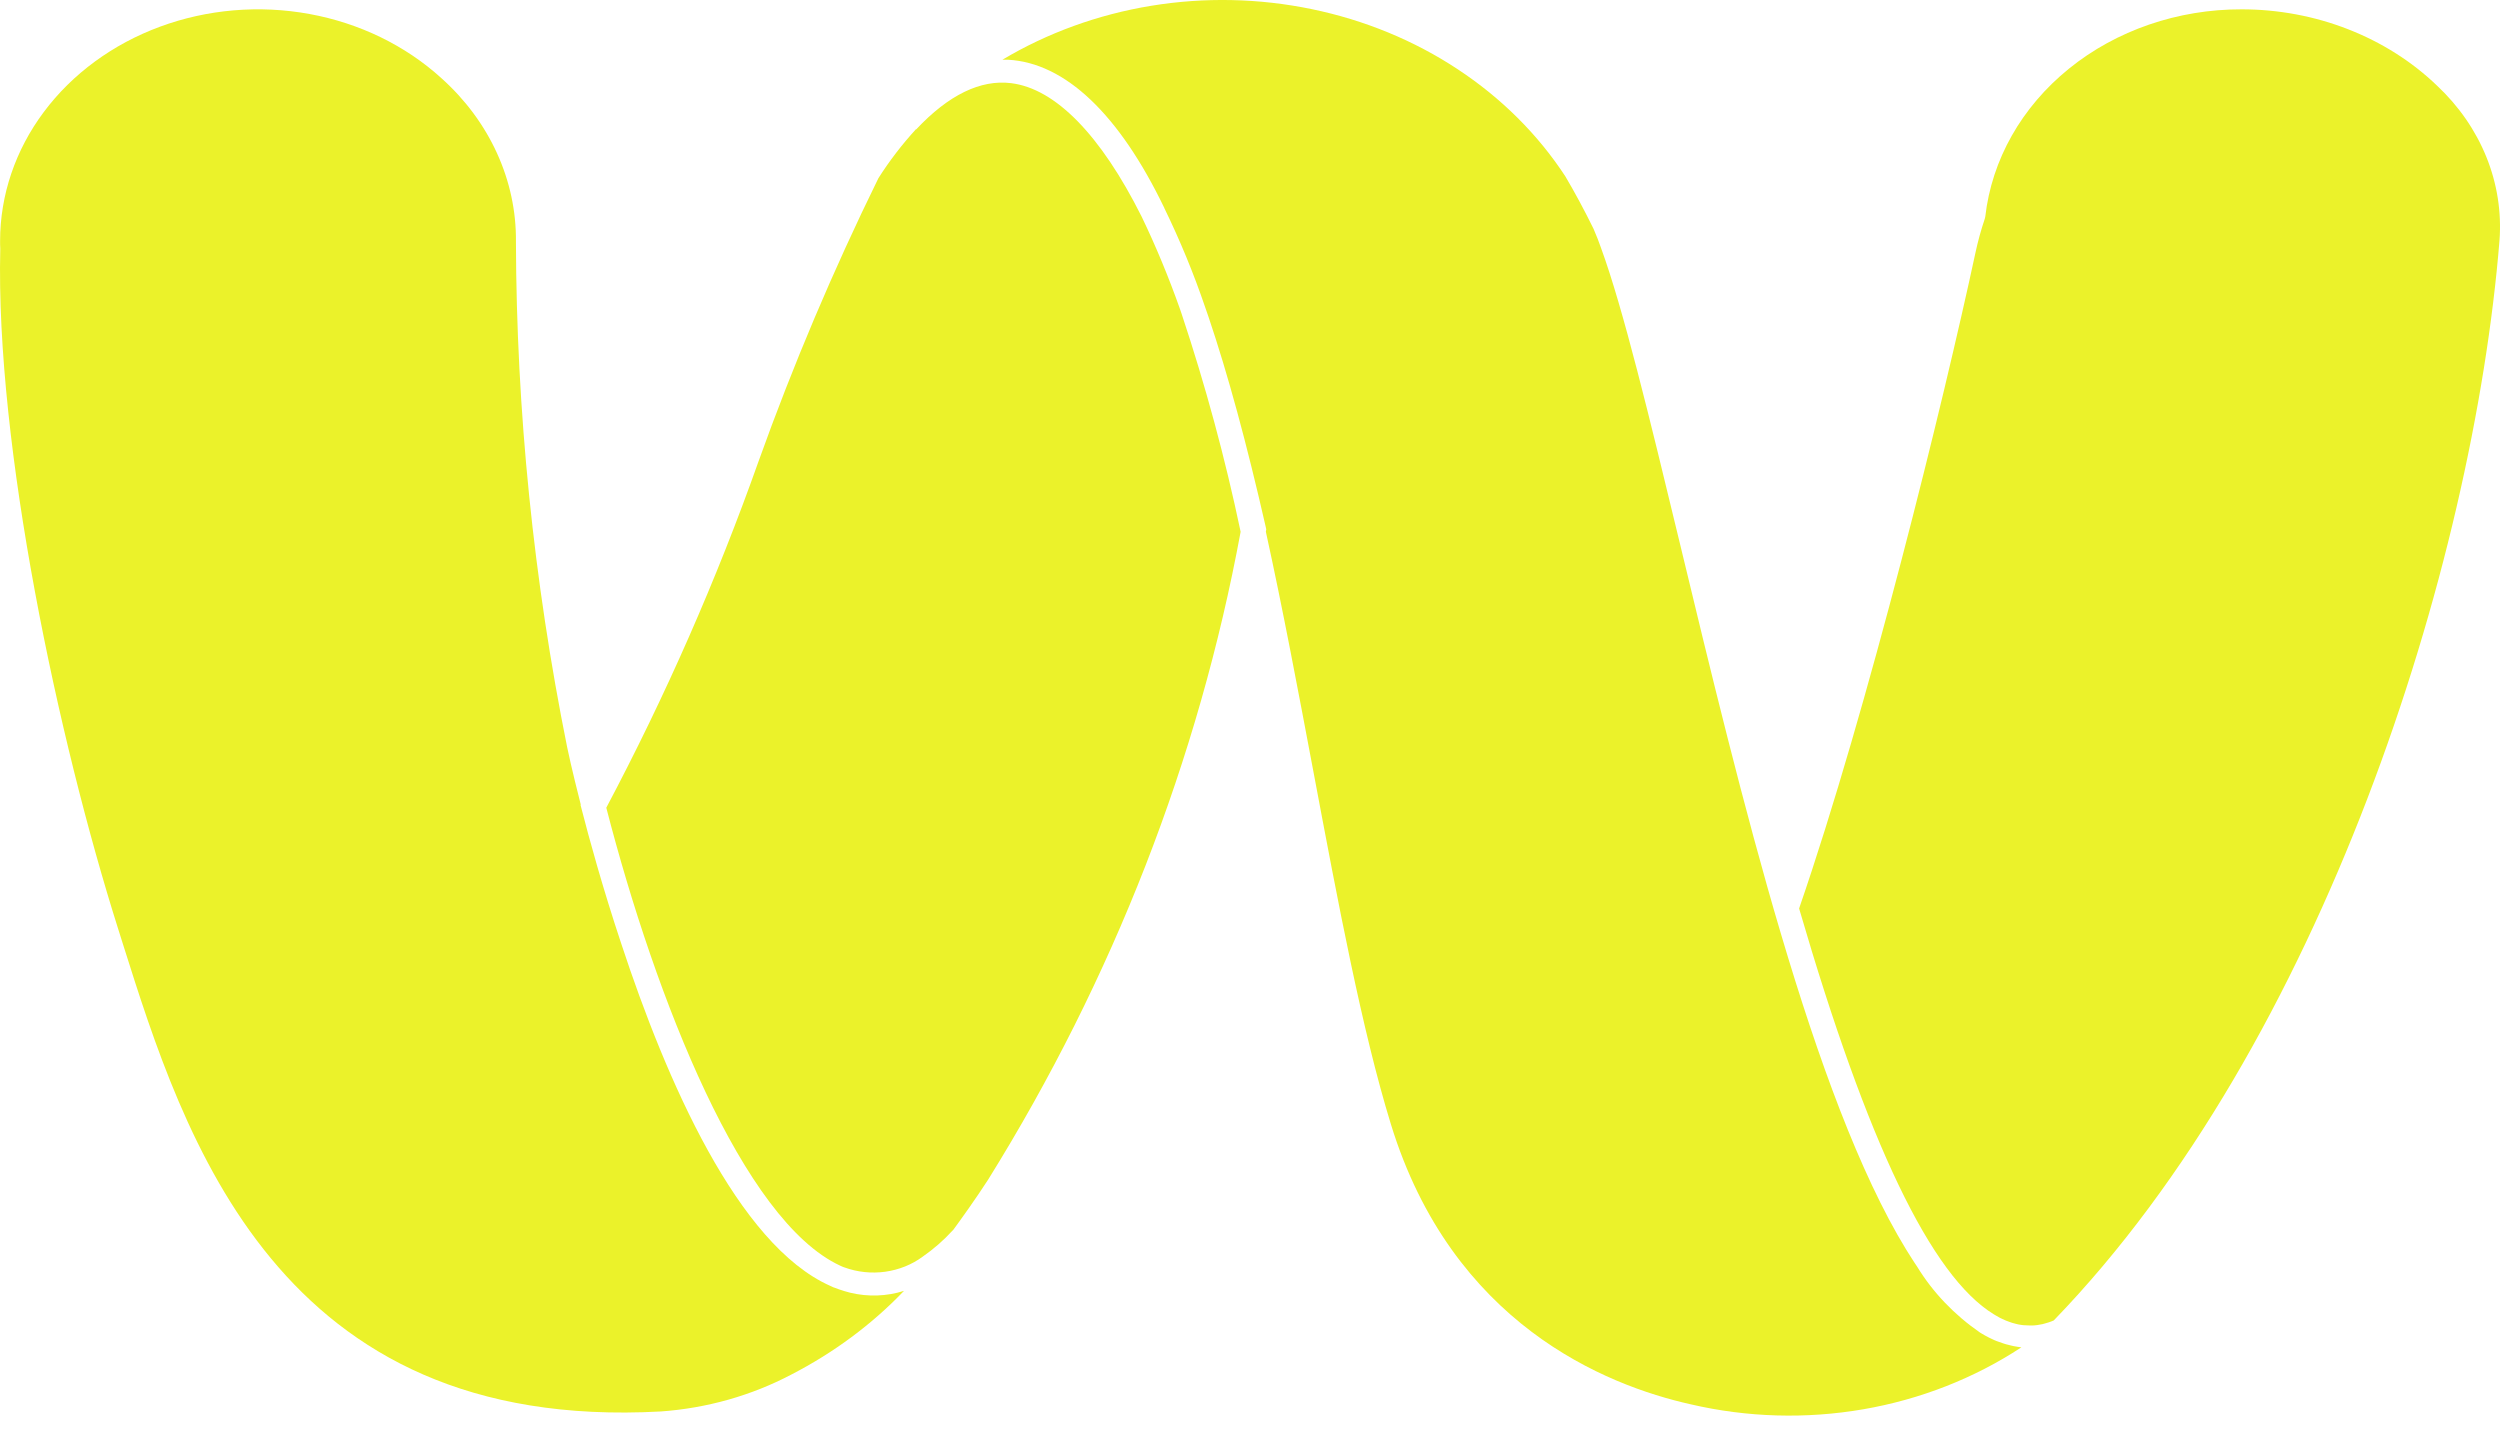
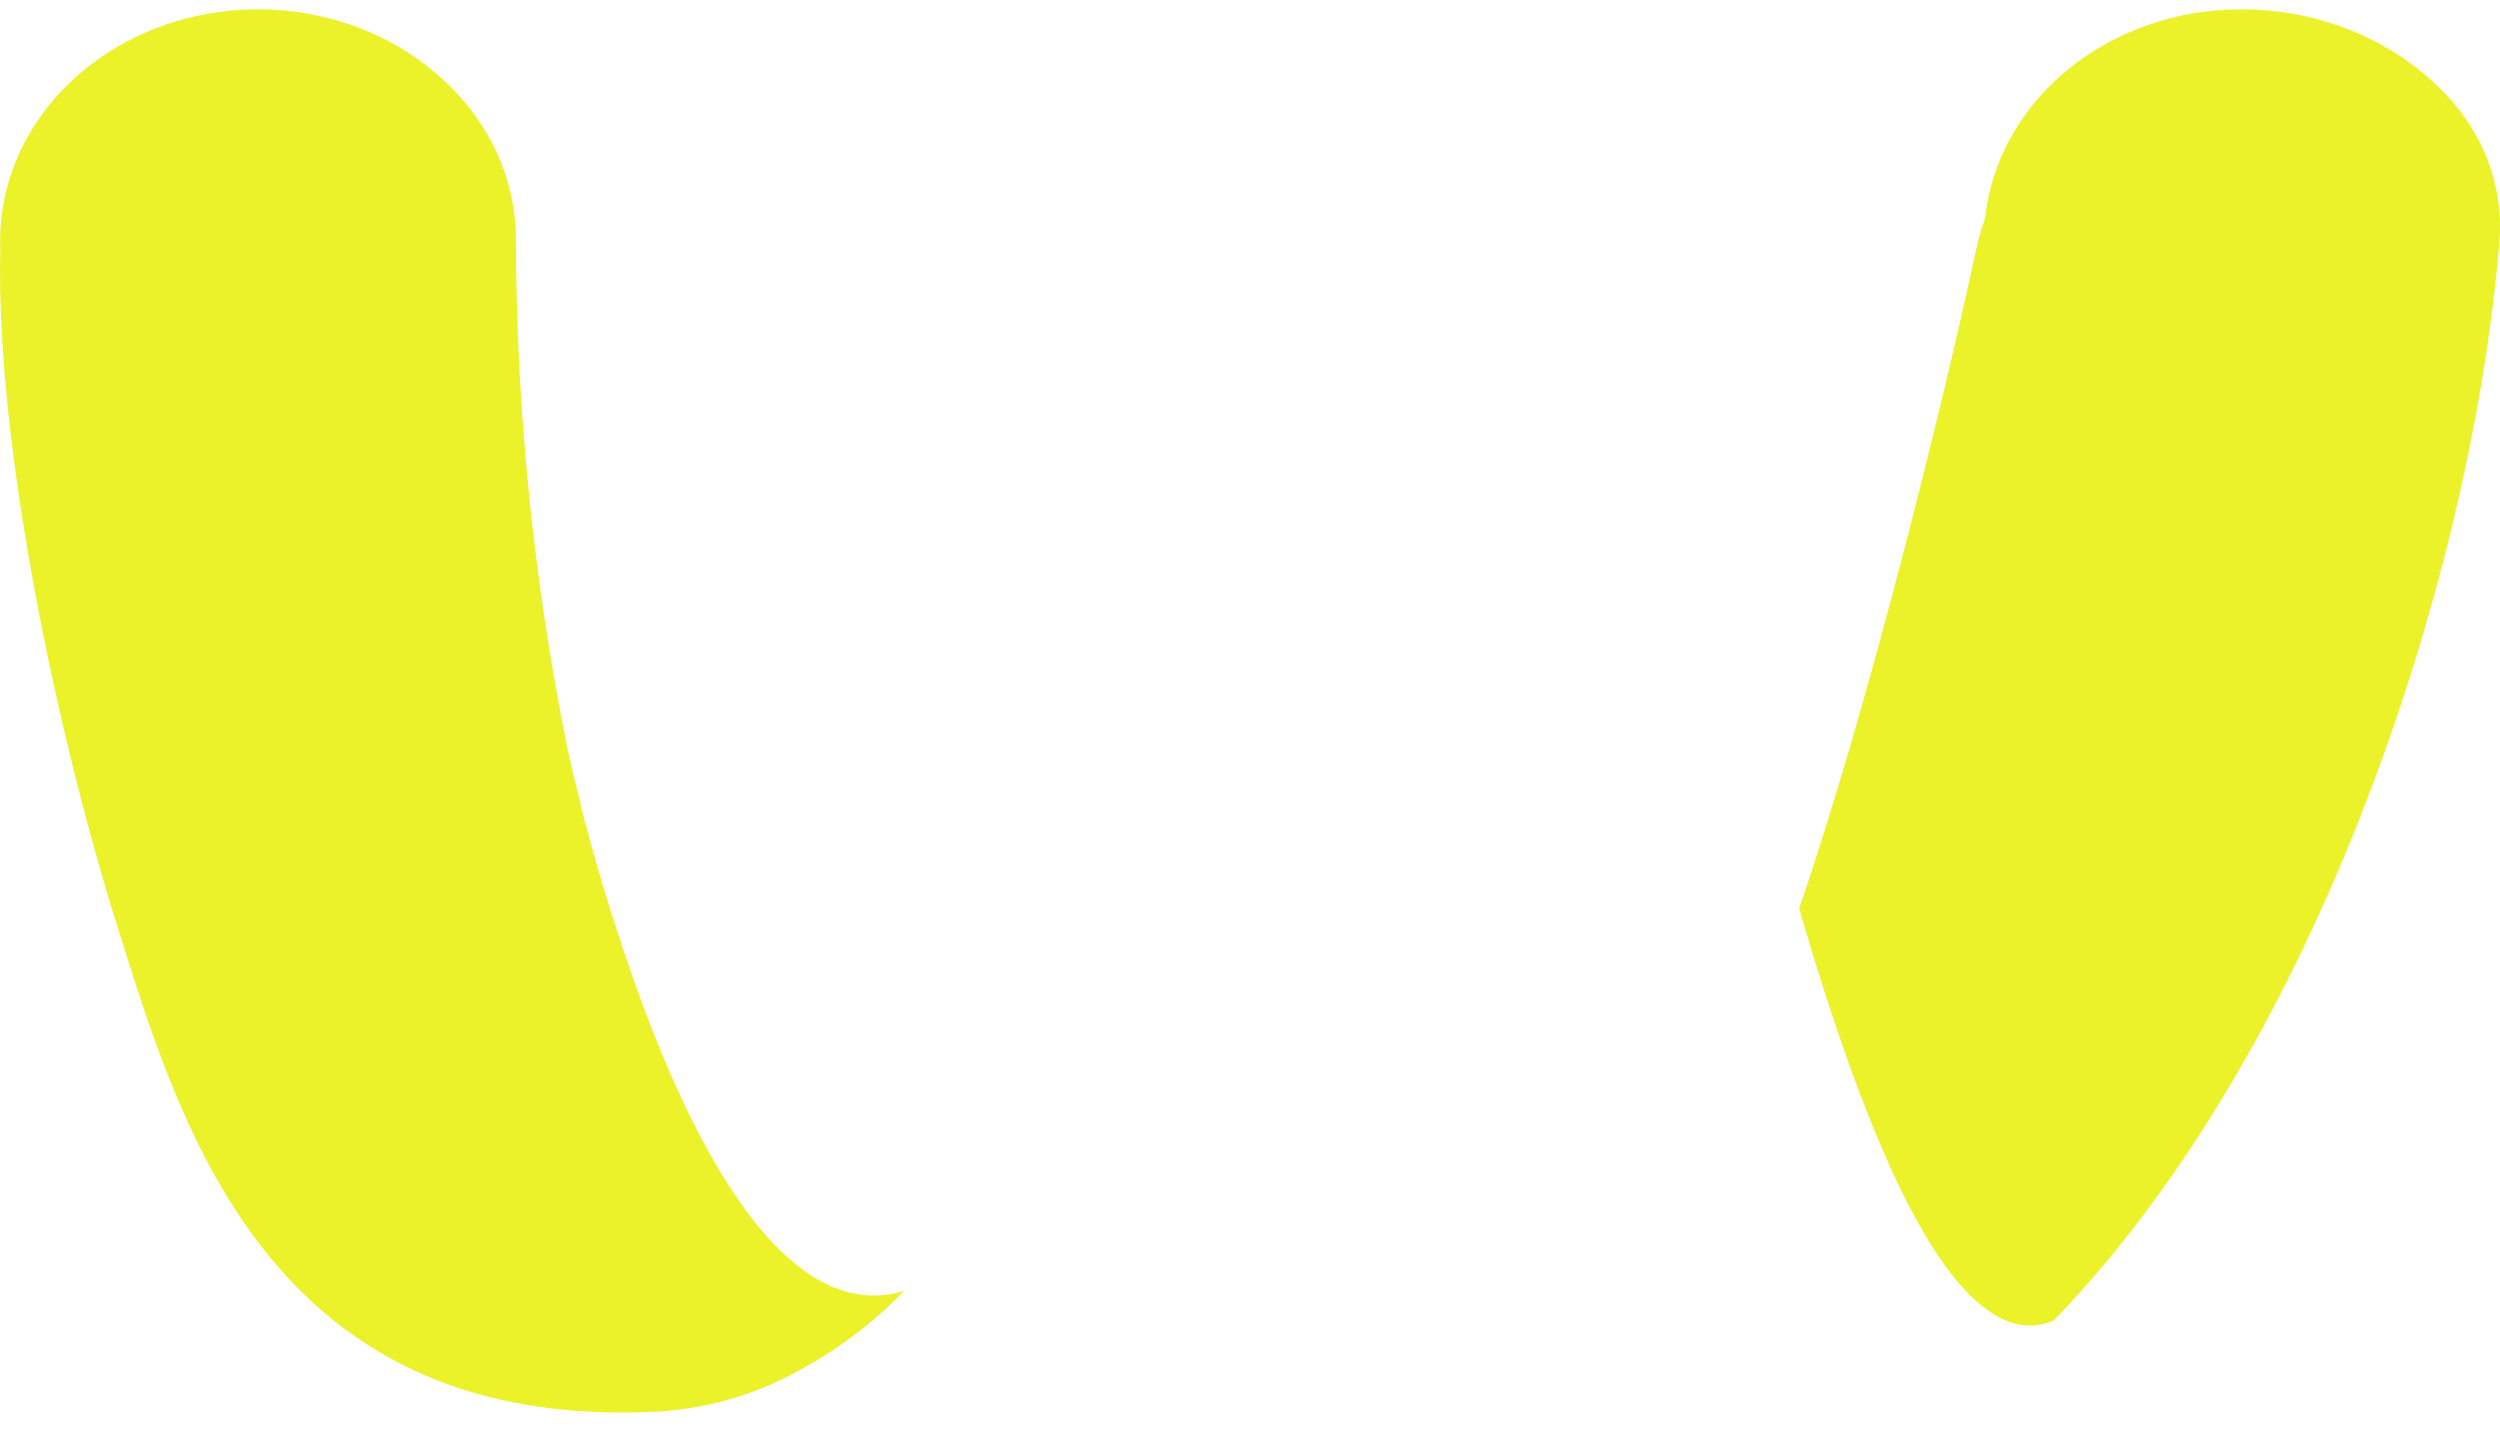
<svg xmlns="http://www.w3.org/2000/svg" width="56" height="32" viewBox="0 0 56 32" fill="none">
  <path d="M54.588 1.917C54.028 1.378 53.35 0.949 52.597 0.655C51.845 0.361 51.033 0.209 50.212 0.209C48.785 0.206 47.406 0.679 46.345 1.538C45.284 2.396 44.615 3.578 44.47 4.855L44.459 4.901C44.375 5.15 44.306 5.402 44.251 5.657C43.538 8.981 41.839 15.89 40.3 20.35C41.829 25.602 43.259 28.584 44.661 29.44C44.674 29.448 44.687 29.455 44.7 29.463C44.732 29.481 44.762 29.5 44.796 29.518C44.813 29.527 44.831 29.535 44.848 29.543C44.876 29.557 44.904 29.57 44.932 29.581C44.96 29.592 44.982 29.6 45.008 29.609C45.033 29.618 45.048 29.625 45.07 29.631C45.092 29.637 45.128 29.647 45.156 29.654C45.172 29.658 45.189 29.663 45.205 29.666C45.246 29.674 45.288 29.681 45.33 29.685H45.34C45.386 29.689 45.432 29.691 45.477 29.691C45.49 29.691 45.503 29.691 45.517 29.691C45.55 29.691 45.579 29.688 45.614 29.684C45.632 29.684 45.649 29.678 45.666 29.676C45.694 29.671 45.722 29.667 45.751 29.661C45.779 29.654 45.789 29.651 45.809 29.645C45.829 29.639 45.862 29.63 45.888 29.622C45.914 29.614 45.928 29.607 45.95 29.6L46.005 29.577C52.02 23.358 55.396 12.684 55.989 5.383C56.036 4.75 55.936 4.114 55.695 3.517C55.454 2.921 55.077 2.375 54.588 1.917Z" fill="#EBF22A" />
-   <path d="M16.994 10.327C16.053 12.982 14.913 15.577 13.581 18.093C14.695 22.406 16.647 27.338 18.814 28.348L18.844 28.362C18.86 28.369 18.875 28.377 18.892 28.383H18.895L18.915 28.39C19.204 28.496 19.52 28.529 19.828 28.487C20.136 28.444 20.426 28.328 20.667 28.15C20.916 27.977 21.142 27.779 21.341 27.56H21.345C21.496 27.355 21.859 26.851 22.134 26.424C24.936 21.916 26.849 17.006 27.79 11.912C27.444 10.265 27.003 8.635 26.468 7.029L26.428 6.912C26.179 6.21 25.892 5.515 25.572 4.851C24.655 3.021 23.643 1.987 22.651 1.863C21.966 1.777 21.247 2.126 20.523 2.898L20.518 2.894C20.203 3.238 19.922 3.605 19.676 3.992C18.661 6.061 17.765 8.175 16.994 10.327V10.327Z" fill="#EBF22A" />
  <path d="M11.557 5.413C11.564 4.733 11.419 4.059 11.132 3.43C10.845 2.801 10.422 2.23 9.886 1.75C9.081 1.018 8.052 0.518 6.93 0.313C5.808 0.108 4.643 0.207 3.584 0.598C2.525 0.989 1.619 1.654 0.981 2.509C0.343 3.363 0.003 4.369 0.002 5.398C0.002 5.454 0.002 5.51 0.006 5.566V5.579C-0.102 9.969 1.301 16.556 2.65 20.818L2.747 21.126C4.125 25.493 6.207 32.09 14.8 31.617C15.832 31.544 16.831 31.261 17.724 30.791C18.679 30.299 19.533 29.665 20.25 28.915C19.863 29.039 19.442 29.053 19.045 28.957C19.005 28.947 18.966 28.935 18.926 28.924L18.909 28.919C18.829 28.895 18.75 28.867 18.673 28.837H18.669C18.642 28.825 18.617 28.814 18.592 28.801C16.527 27.878 14.927 24.204 13.92 21.15C13.497 19.881 13.194 18.771 13.027 18.119L13.004 18.031L13.009 18.022C12.812 17.251 12.708 16.762 12.704 16.736C11.951 12.999 11.568 9.21 11.557 5.413V5.413Z" fill="#EBF22A" />
-   <path d="M35.863 5.554C35.839 5.486 35.814 5.42 35.789 5.353C35.758 5.275 35.727 5.2 35.695 5.125C35.497 4.721 35.283 4.322 35.064 3.951C34.45 3.012 33.631 2.196 32.654 1.552C31.678 0.907 30.565 0.449 29.385 0.205C28.205 -0.04 26.981 -0.066 25.79 0.129C24.598 0.324 23.463 0.736 22.454 1.338C22.495 1.338 22.536 1.338 22.579 1.338C23.858 1.406 25.068 2.554 26.081 4.659V4.662C26.434 5.387 26.74 6.129 26.997 6.886L27.073 7.105C27.505 8.385 27.925 9.927 28.354 11.81L28.364 11.857L28.356 11.903V11.914C28.738 13.655 29.081 15.483 29.42 17.282C29.98 20.259 30.508 23.072 31.154 25.176C32.523 29.644 35.955 31.029 37.874 31.457C39.137 31.751 40.456 31.789 41.737 31.568C43.017 31.347 44.227 30.872 45.279 30.18C45.222 30.174 45.164 30.164 45.106 30.153C45.09 30.15 45.074 30.146 45.057 30.142C45.016 30.133 44.975 30.123 44.933 30.111L44.876 30.093C44.836 30.081 44.795 30.066 44.756 30.051C44.744 30.046 44.731 30.043 44.719 30.038L44.701 30.03L44.678 30.021C44.655 30.011 44.63 29.999 44.607 29.988C44.583 29.977 44.568 29.97 44.549 29.96C44.519 29.945 44.487 29.928 44.459 29.912C44.431 29.895 44.416 29.889 44.397 29.876L44.352 29.849C43.774 29.45 43.295 28.948 42.944 28.373L42.891 28.294C42.868 28.26 42.846 28.225 42.824 28.19C42.789 28.136 42.754 28.081 42.72 28.025L42.695 27.985C40.618 24.58 38.991 17.826 37.622 12.142C36.945 9.338 36.361 6.916 35.863 5.554Z" fill="#EBF22A" />
</svg>